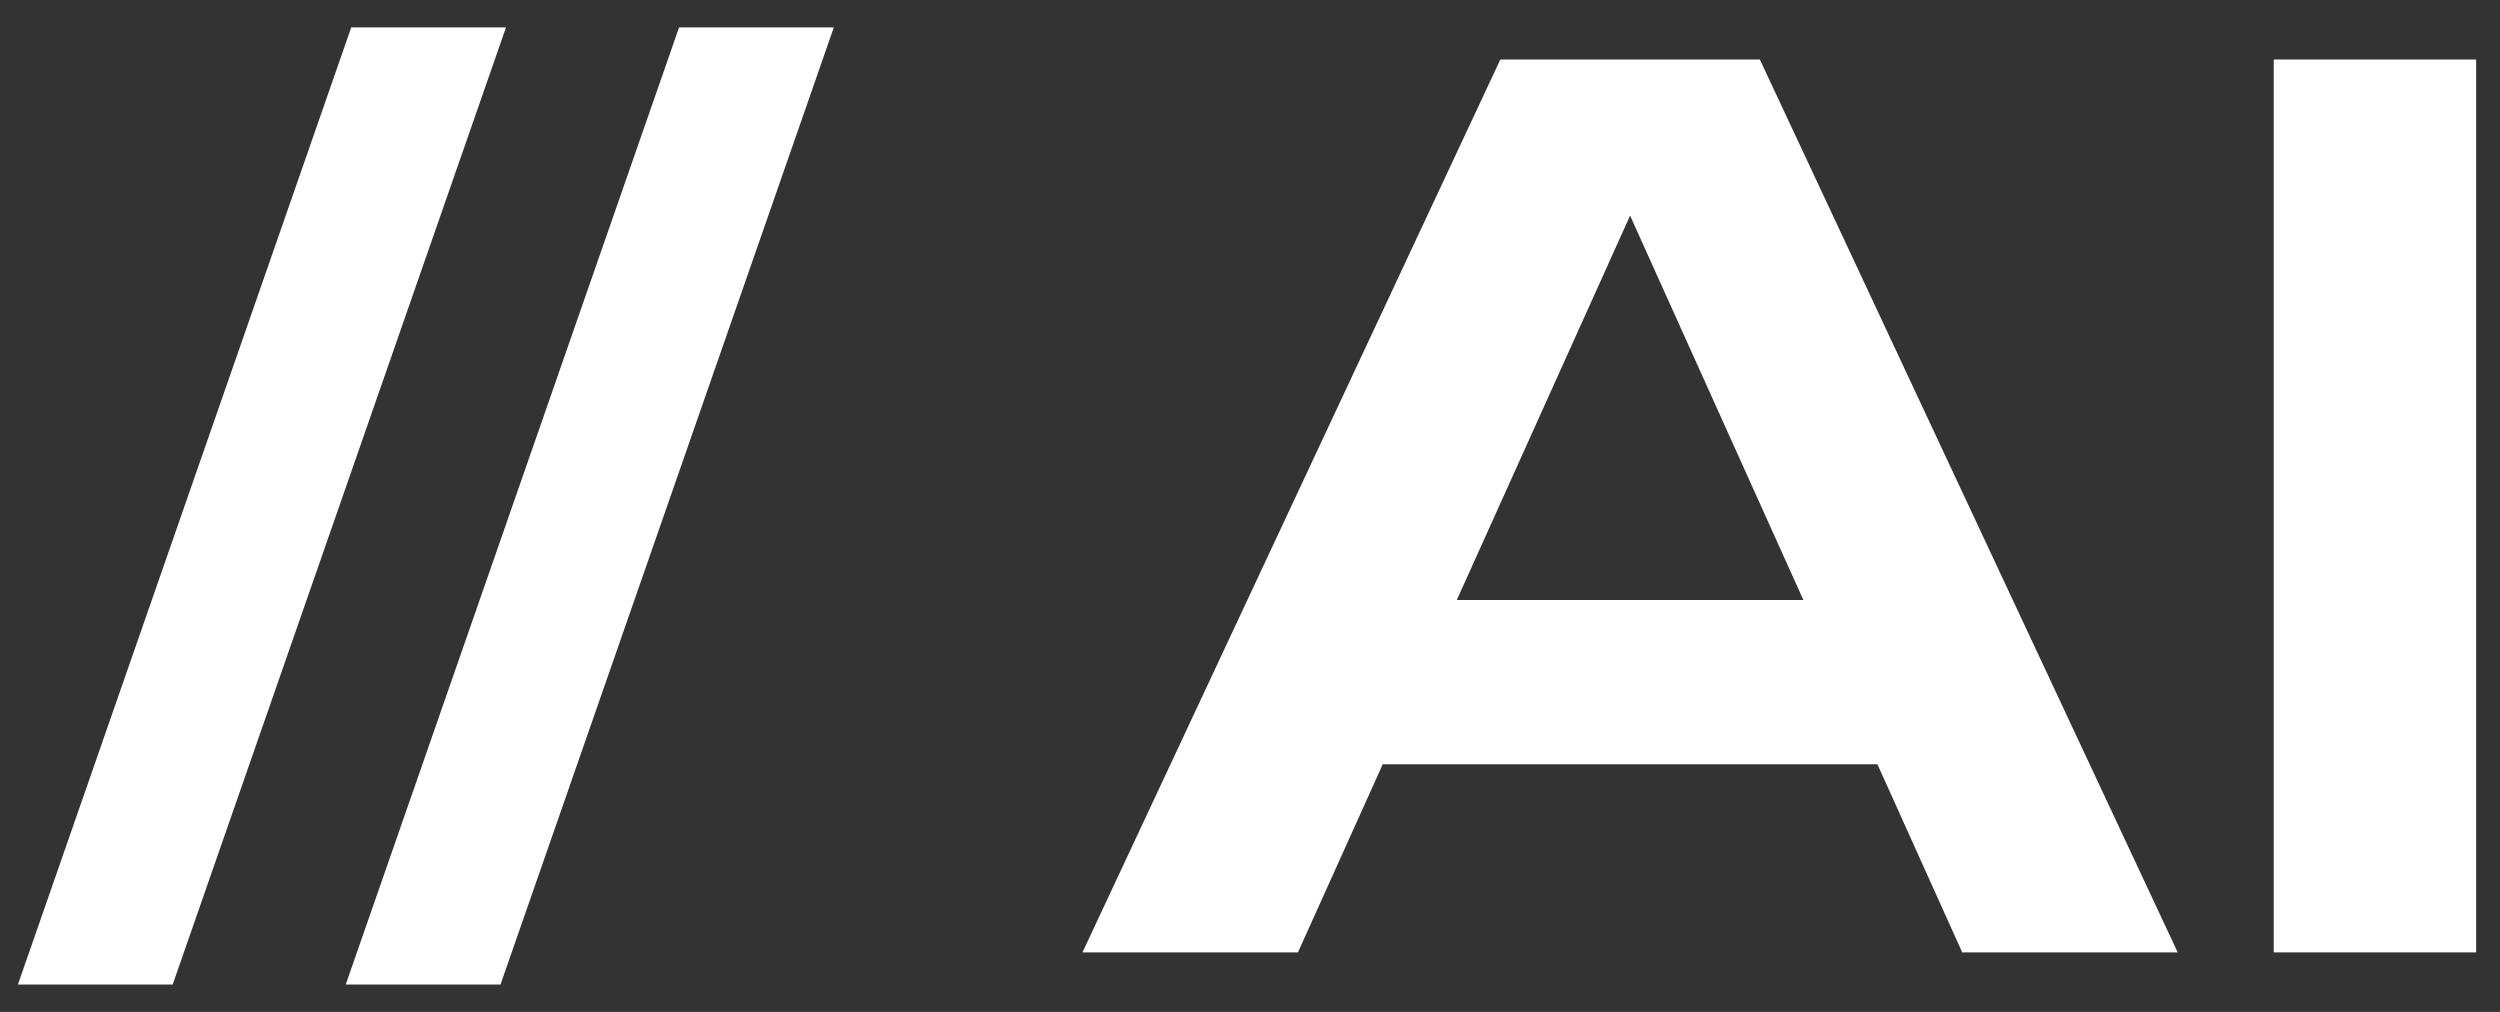
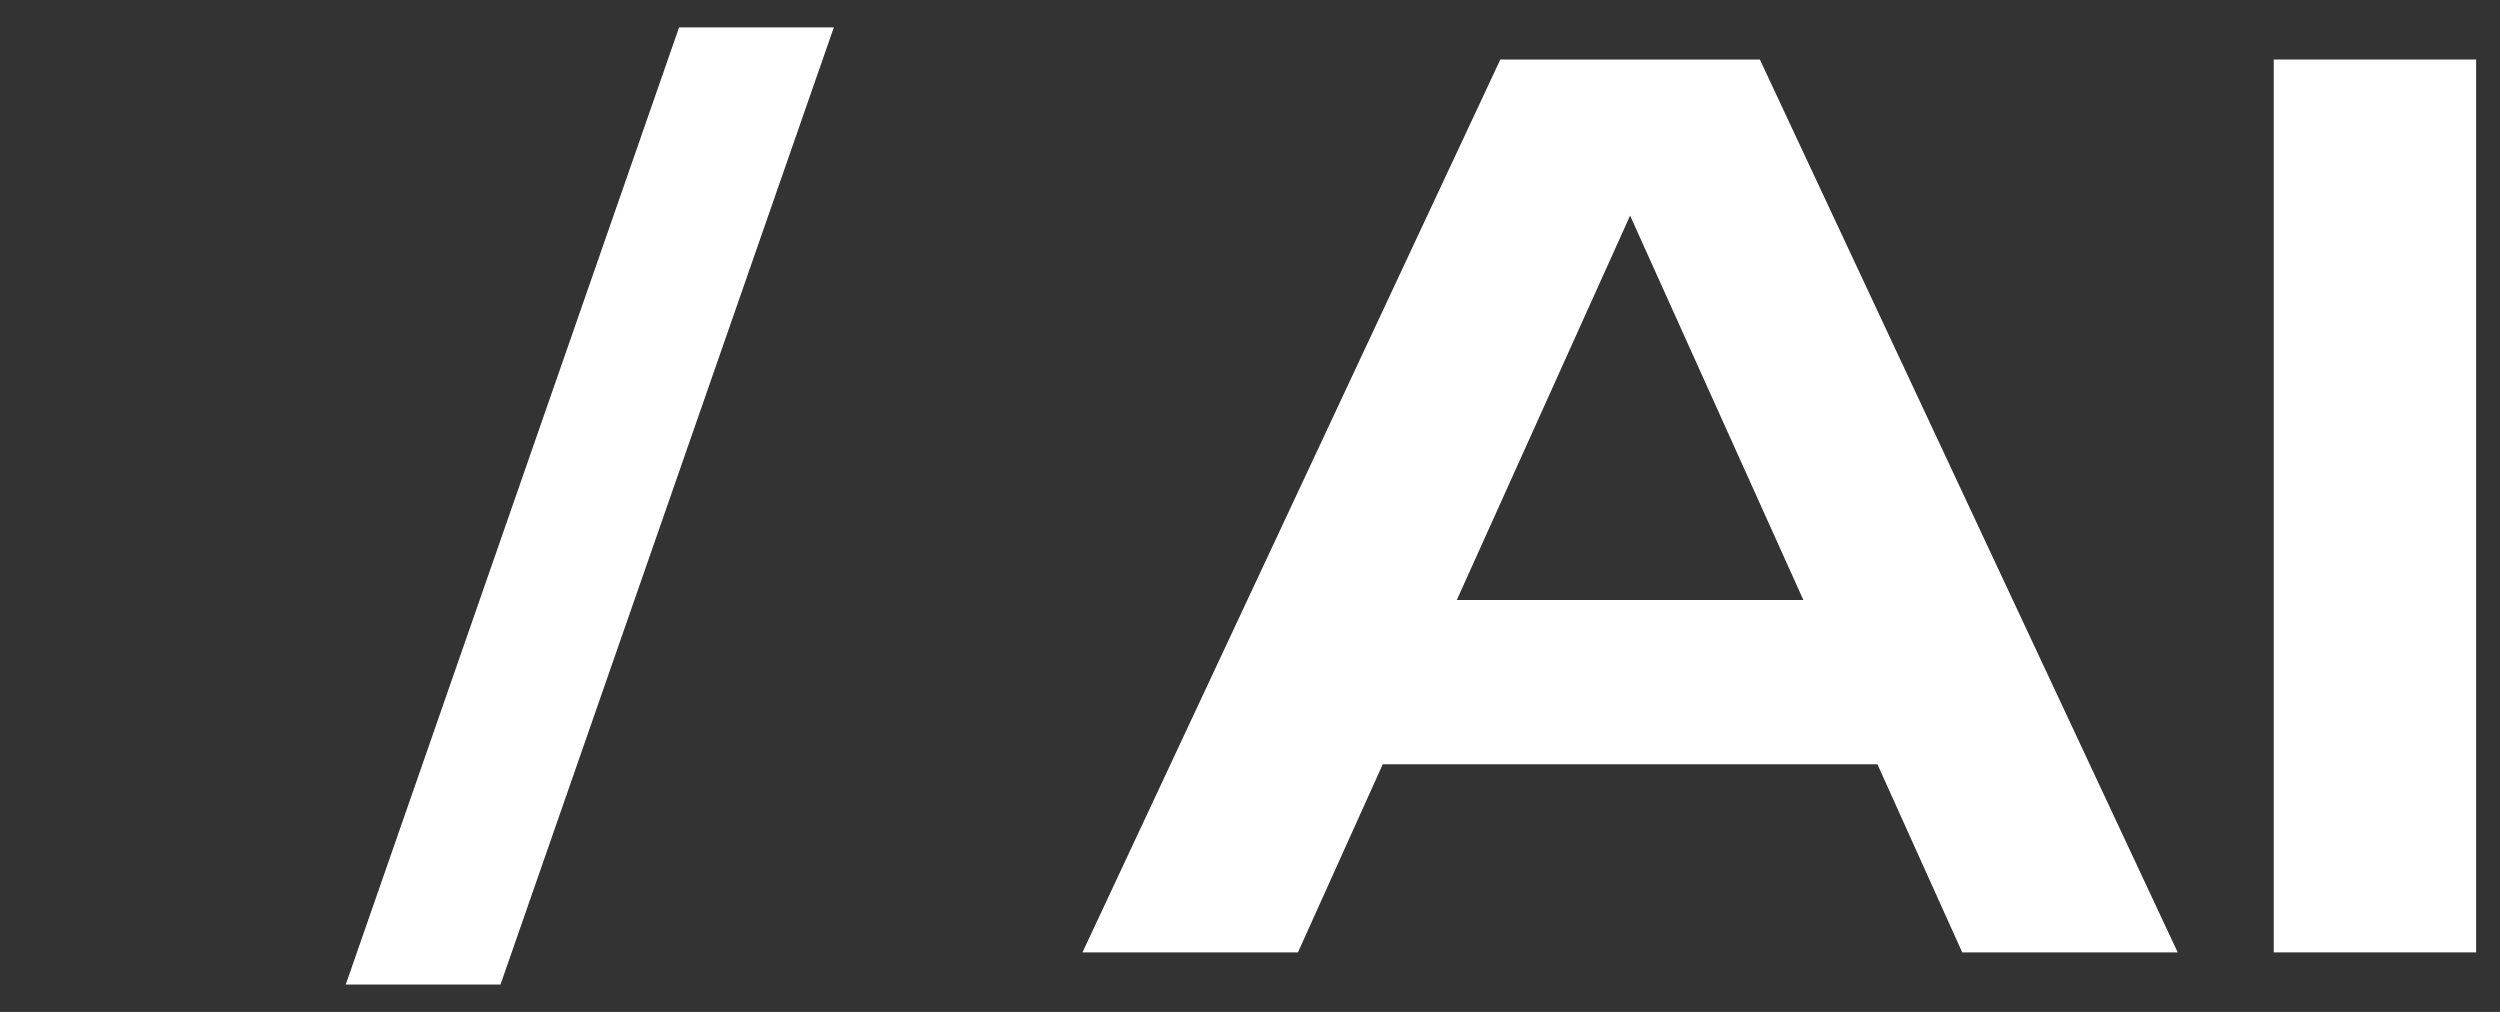
<svg xmlns="http://www.w3.org/2000/svg" width="84" height="34" viewBox="0 0 84 34" fill="none">
  <rect x="0" y="0" width="84" height="34" fill="#333333" stroke="none" />
  <path d="M76.398 2H83.198V32H76.398V2Z" fill="white" />
  <path d="M44.211 25.68V20.16H65.011V25.68H44.211ZM59.131 2L73.171 32H65.931L53.651 4.76H55.891L43.611 32H36.371L50.411 2H59.131Z" fill="white" />
  <path d="M22.817 0.92H28.017L16.817 33.08H11.617L22.817 0.92Z" fill="white" />
-   <path d="M11.802 0.92H17.002L5.802 33.08H0.602L11.802 0.92Z" fill="white" />
</svg>